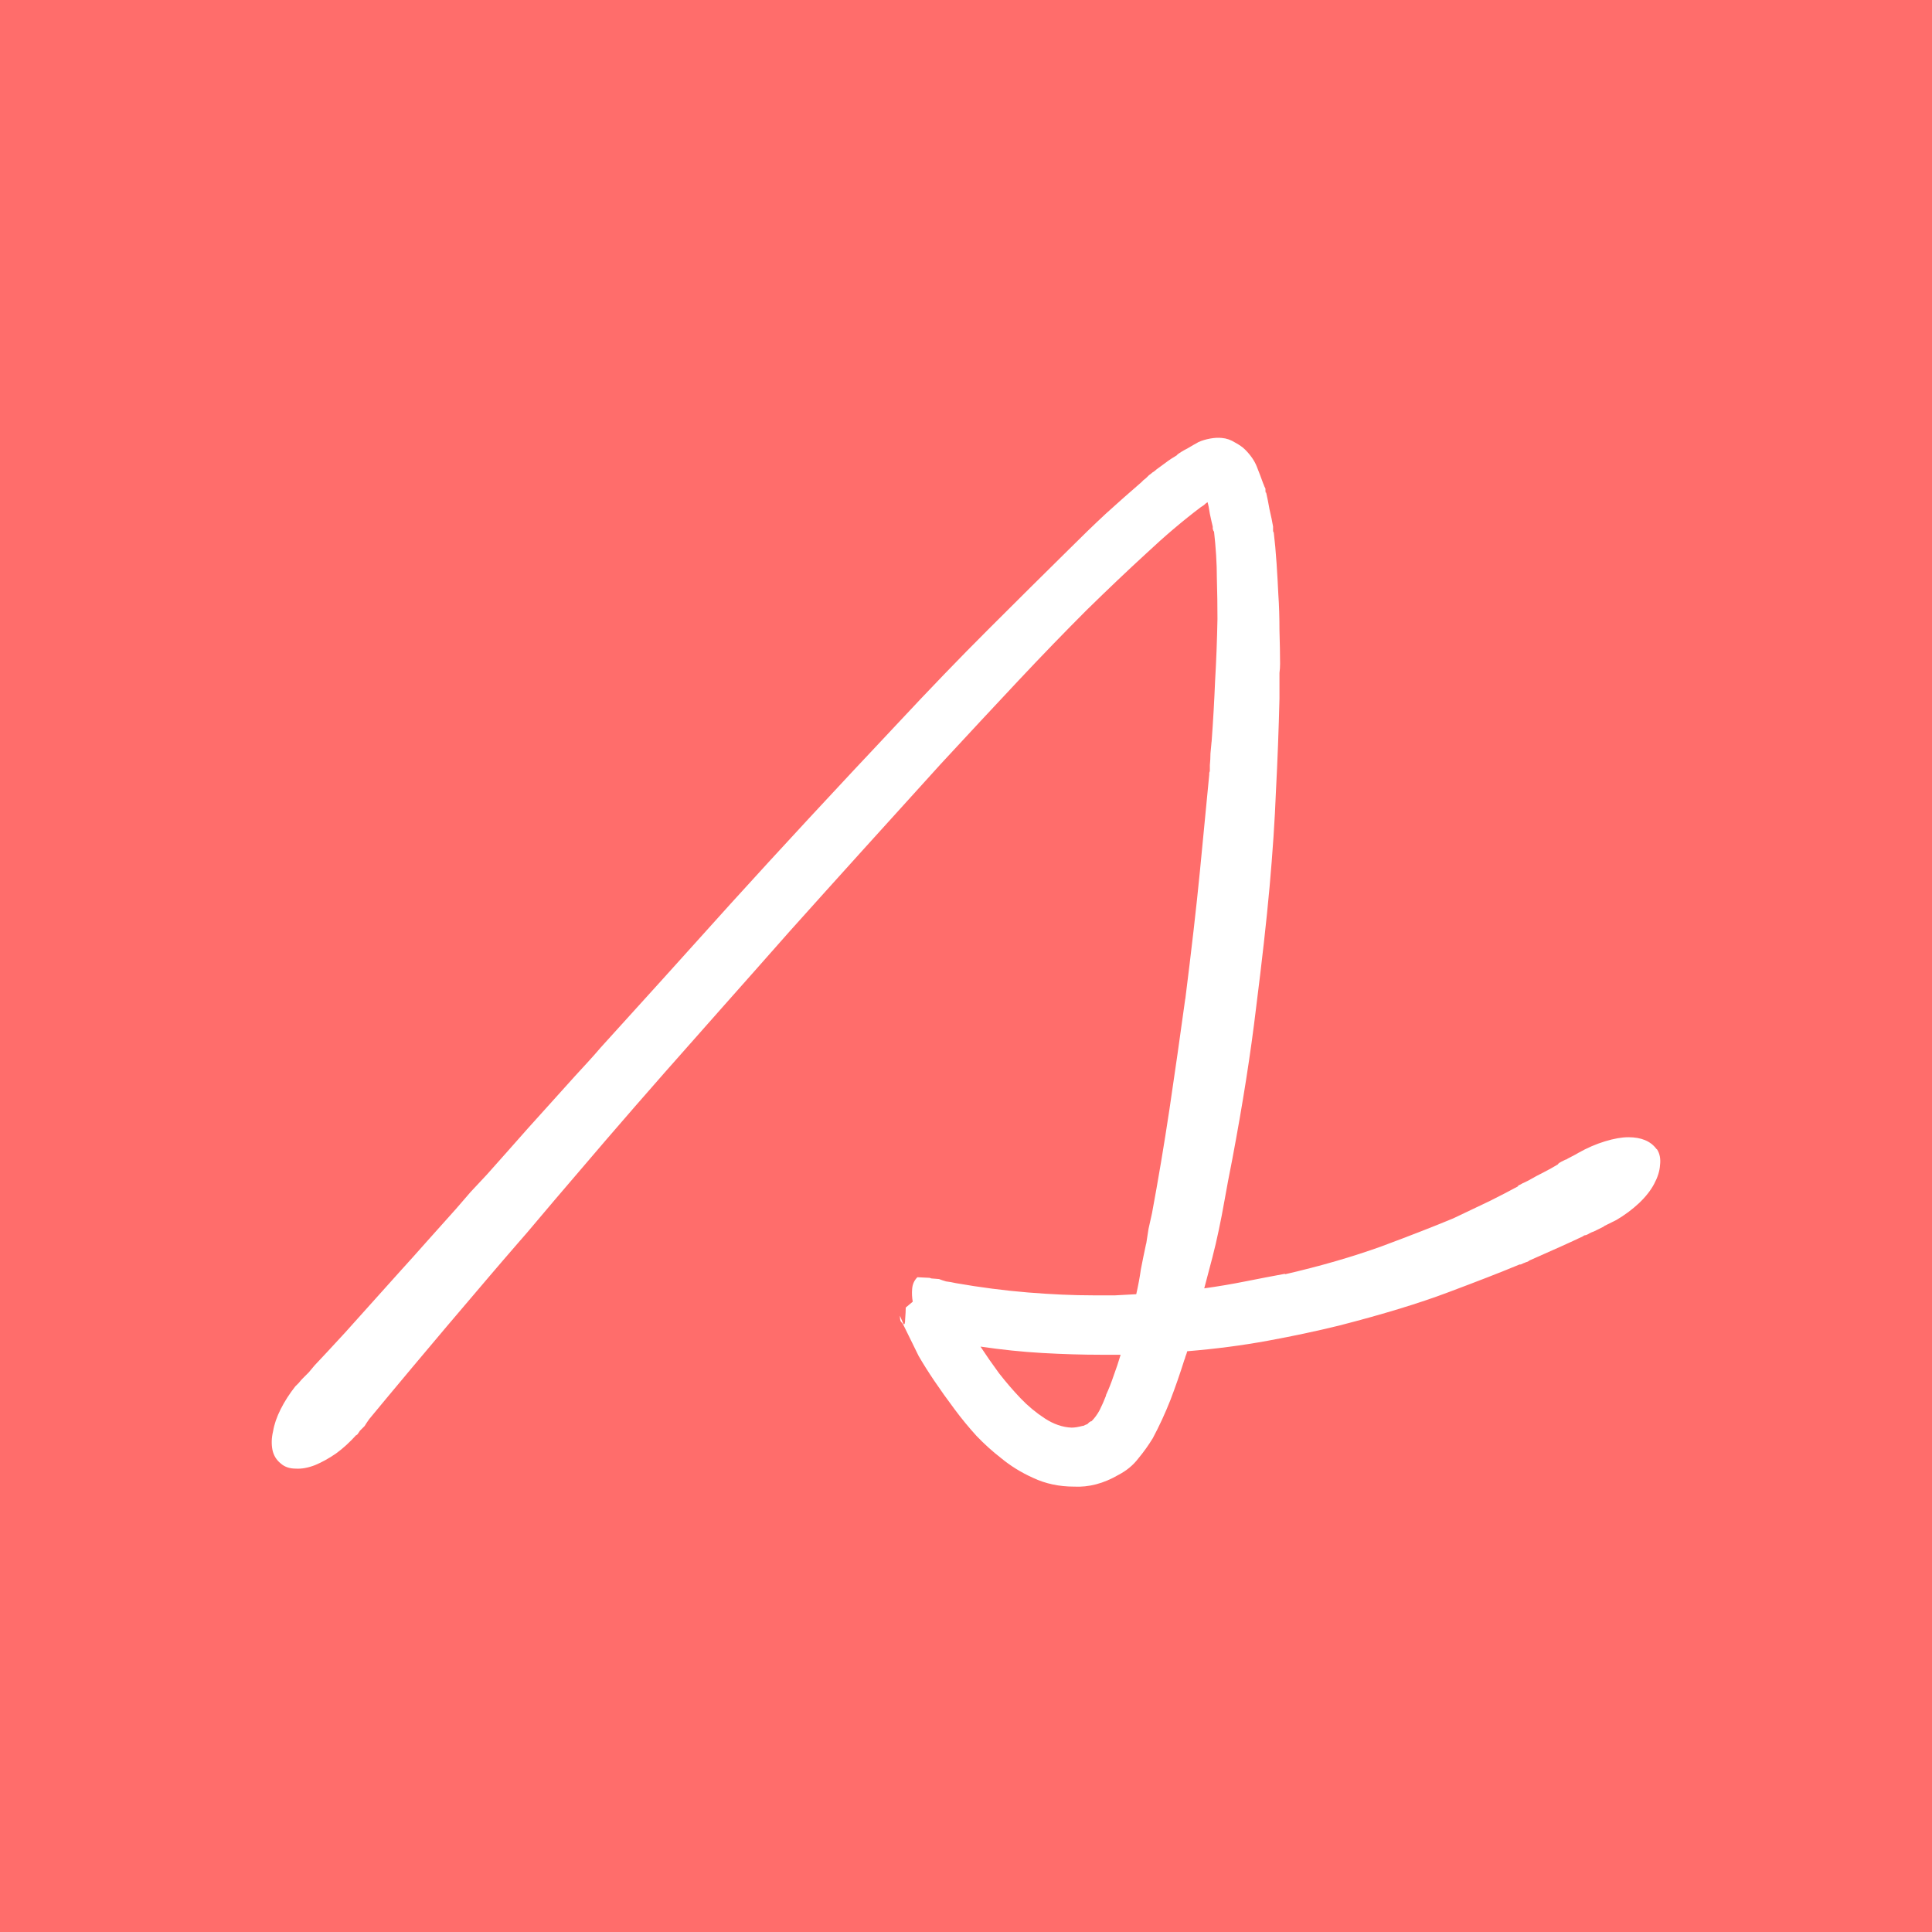
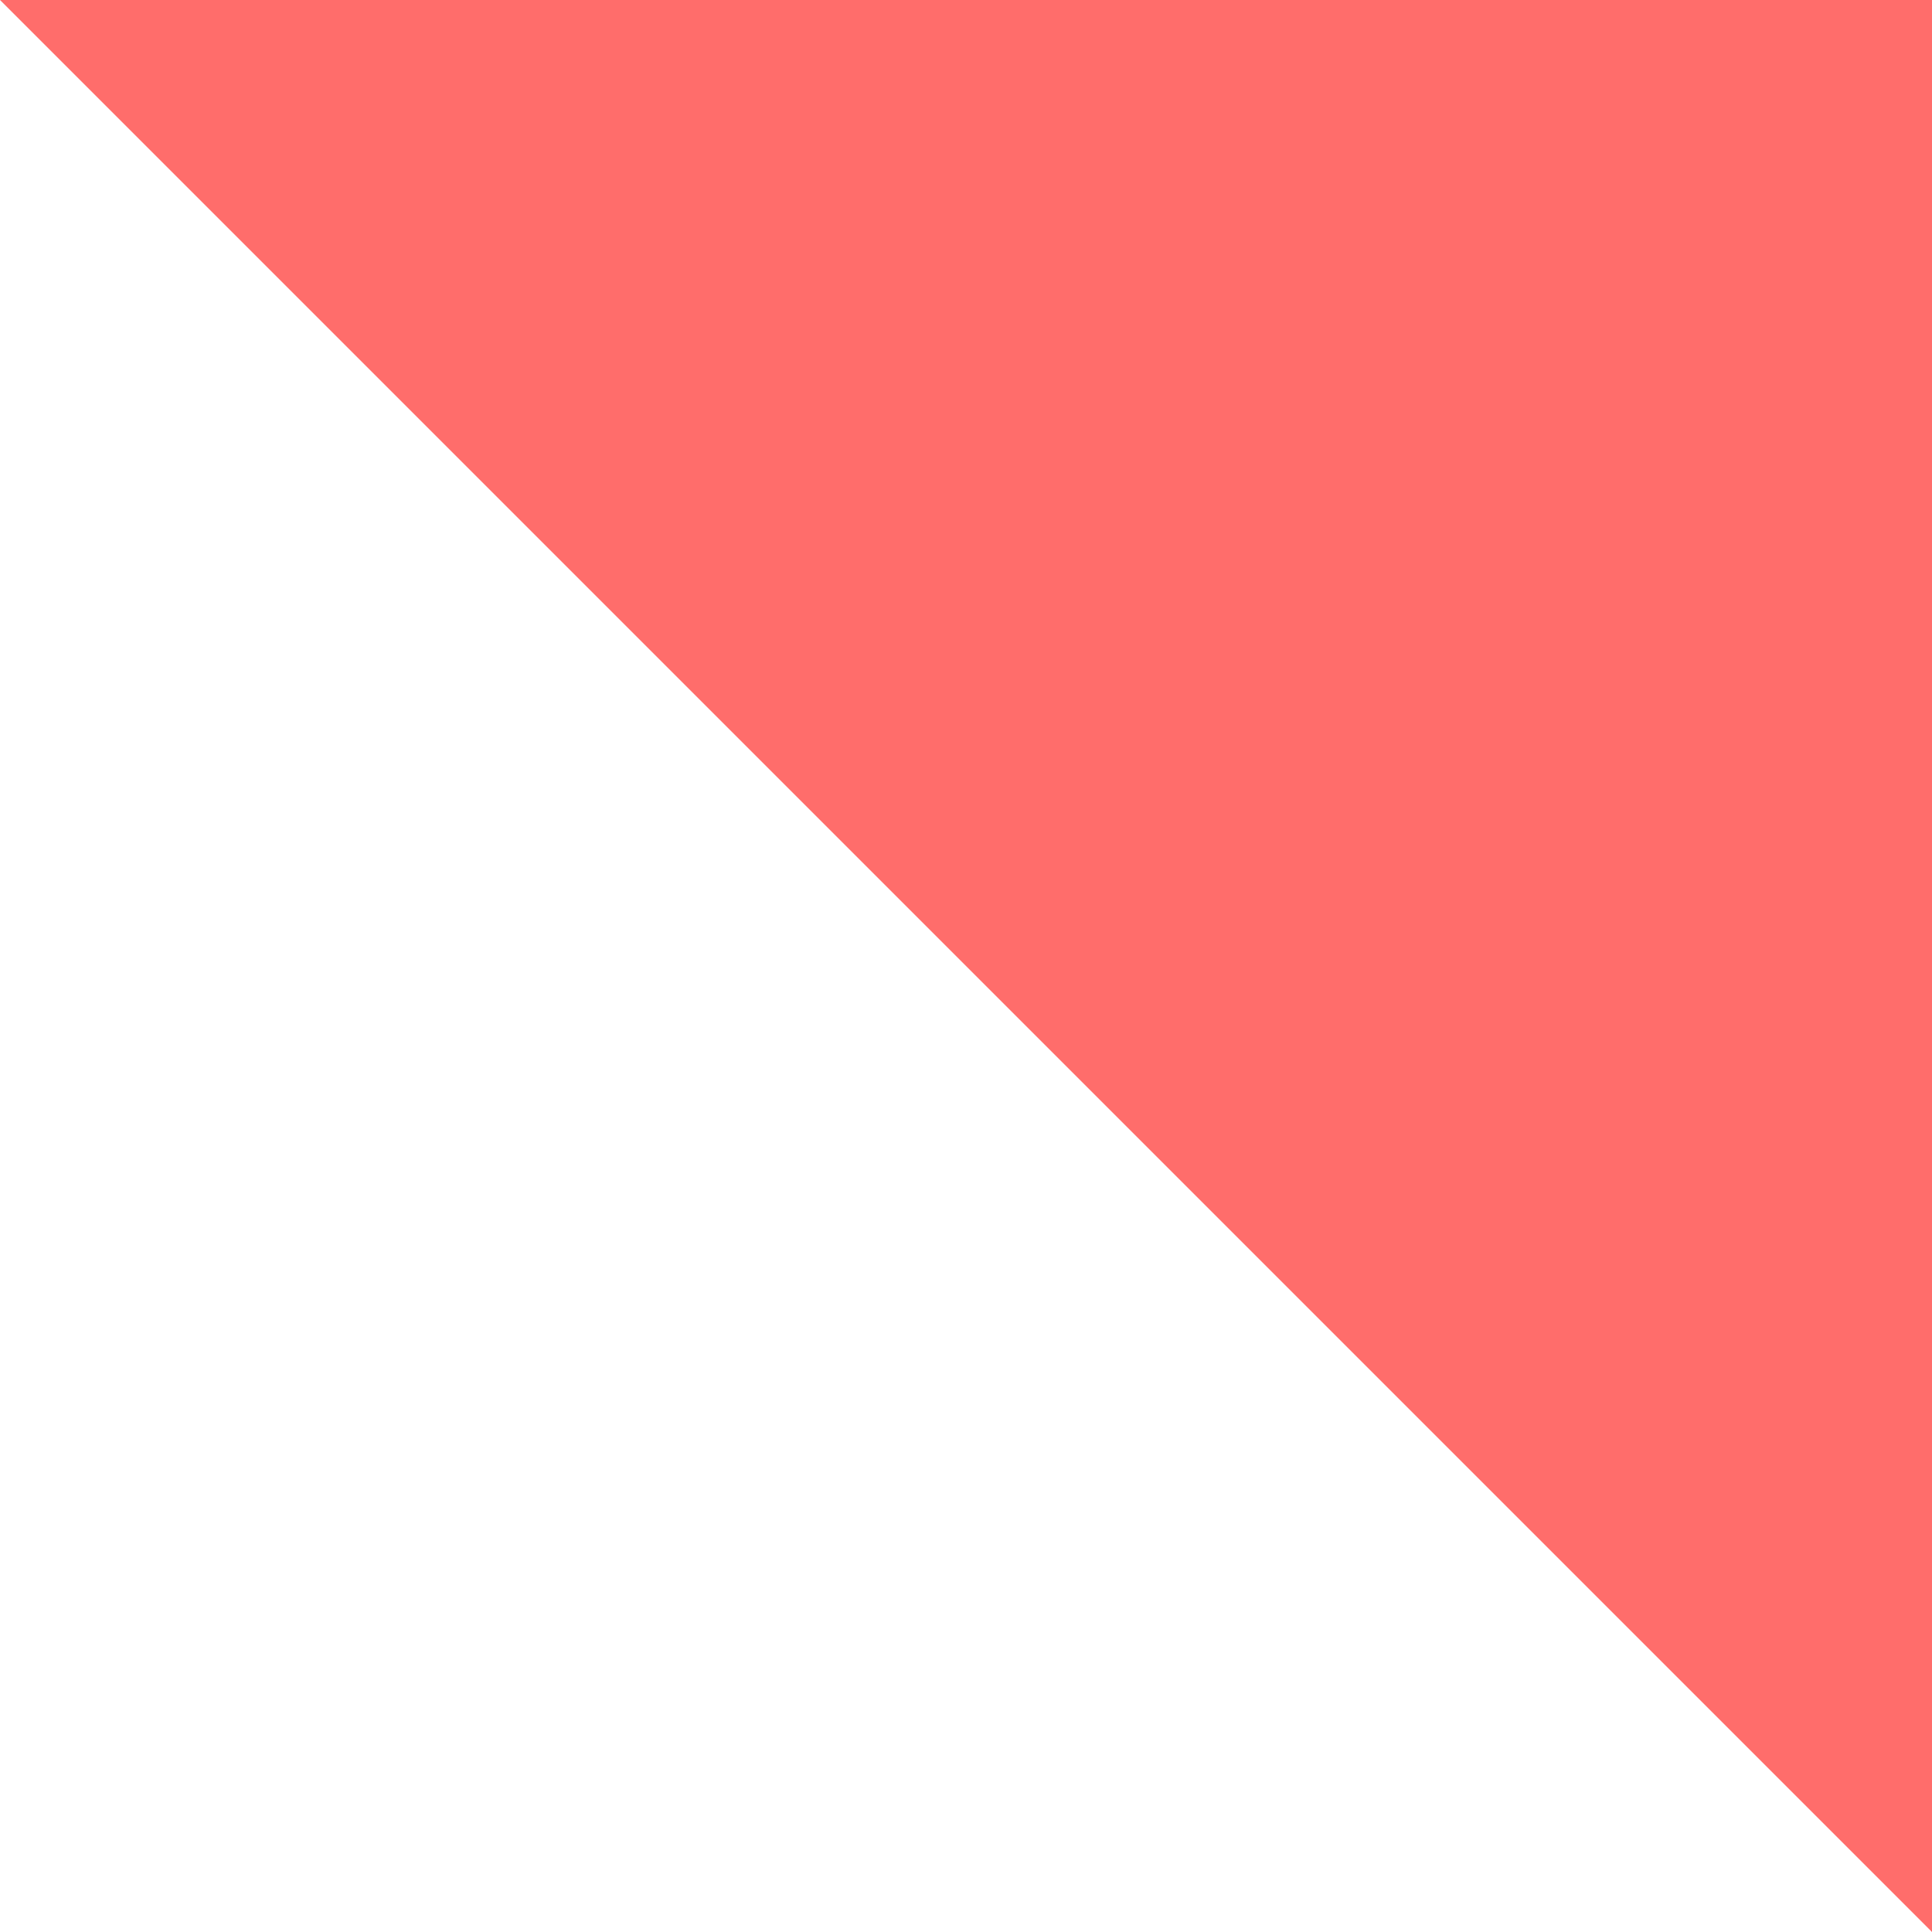
<svg xmlns="http://www.w3.org/2000/svg" fill="none" height="32" viewBox="0 0 32 32" width="32">
-   <path d="m0 0h32v32h-32z" fill="#ff6d6b" />
-   <path d="m27.447 19.039c.045.071.061.158.048.261-.006.097-.039.2-.097.309s-.142.216-.251.319c-.11.103-.235.197-.377.28l-.213.106h.01l-.155.077c-.013.006-.029.013-.048.019-.013.006-.026.013-.039.019-.019.013-.039.022-.058.029-.019 0-.035.006-.048.019-.187.09-.487.225-.899.406h.01c-.013.006-.026.013-.039.019-.006 0-.016.003-.029.01-.019.006-.042.016-.068.029-.019.006-.026.006-.019 0-.309.129-.706.283-1.189.464-.477.18-1.08.364-1.808.551-.367.09-.761.174-1.18.251s-.864.135-1.334.174c-.006.026-.016.055-.029.087-.006.026-.013.045-.019.058-.071.225-.148.448-.232.667-.084.212-.18.422-.29.628-.071.116-.151.229-.242.338-.084.11-.193.2-.329.271-.245.142-.49.206-.735.193-.245 0-.471-.048-.677-.145-.2-.09-.377-.2-.532-.329-.142-.11-.277-.232-.406-.367-.129-.142-.248-.287-.358-.435-.251-.335-.451-.631-.6-.889l-.261-.531c-.013-.013-.026-.029-.039-.048-.006-.019-.01-.048-.01-.087l.058.135c.019.019.029-.006.029-.077.006-.077.01-.142.01-.193l.116-.097c-.013-.071-.016-.142-.01-.212.006-.077.035-.142.087-.193l.203.01.029.01.126.01c.032.013.071.026.116.039.052.006.106.016.164.029.406.071.802.122 1.189.154.393.032.754.048 1.083.048h.367c.116-.006.232-.013.348-.019.032-.142.058-.28.077-.415.026-.135.055-.277.087-.425v.01c.013-.084.026-.168.039-.251.019-.084.039-.171.058-.261.103-.554.2-1.13.29-1.729.09-.605.177-1.214.261-1.826v.01c.103-.818.184-1.523.242-2.116s.11-1.127.155-1.604c0-.013 0-.022 0-.029.006-.013.01-.026.01-.039v-.087c.006-.064.01-.129.01-.193.006-.071.013-.138.019-.203v.01c.026-.354.045-.692.058-1.014.019-.322.032-.663.039-1.024 0-.213-.003-.438-.01-.676 0-.238-.016-.499-.048-.783 0 .006-.003.01-.01.01v-.01c0-.006-.003-.016-.01-.029 0-.013 0-.026 0-.039-.013-.052-.029-.122-.048-.213-.013-.09-.026-.155-.039-.193-.019.013-.039.029-.058.048-.019.013-.039.026-.058.039-.29.219-.59.473-.899.763-.309.283-.638.596-.986.937-.361.361-.738.75-1.131 1.169-.393.419-.822.879-1.286 1.381-.432.477-.861.95-1.286 1.42-.419.464-.825.914-1.218 1.353-.387.438-.757.857-1.112 1.256-.348.393-.667.753-.957 1.082-.329.374-.651.744-.967 1.111-.309.361-.593.692-.851.995-.11.129-.216.254-.319.377-.097.116-.193.229-.29.338-.077.09-.158.183-.242.28-.084.097-.161.187-.232.271-.522.612-.948 1.114-1.276 1.507-.329.393-.567.679-.716.86-.032.045-.058.084-.077.116-.026.026-.052.051-.077.077-.013.019-.026.039-.039.058-.019.019-.026.023-.019.01-.11.122-.222.225-.338.309-.122.084-.239.148-.348.193-.116.045-.222.064-.319.058-.103 0-.187-.029-.251-.087-.071-.058-.116-.132-.135-.222-.019-.097-.016-.2.01-.309.019-.116.061-.238.126-.367s.145-.254.242-.377c.013-.013.032-.032.058-.058.026-.032.048-.058.068-.077l.097-.097c.026-.032.058-.071.097-.116.116-.122.284-.303.503-.541.219-.245.529-.589.928-1.034.129-.142.268-.296.416-.464.155-.174.319-.357.493-.551.077-.09.158-.183.242-.28.09-.097.18-.193.271-.29.213-.238.438-.493.677-.763.245-.271.506-.56.783-.869.071-.077.142-.155.213-.232.071-.077.142-.158.213-.241.638-.702 1.357-1.497 2.156-2.386.806-.889 1.728-1.884 2.765-2.985.522-.56 1.022-1.079 1.499-1.555.483-.483.928-.924 1.334-1.324.206-.206.409-.403.609-.589.206-.187.403-.361.59-.522.013-.013.026-.026.039-.039.019-.013.035-.026.048-.039s.026-.026.039-.039c.019-.013.032-.023.039-.029.013-.013.026-.023.039-.029.019-.013.035-.026.048-.039.045-.032.093-.068.145-.106.058-.045.126-.09.203-.135h-.01c.052-.039.11-.074.174-.106.065-.039.126-.074.184-.106.058-.026.122-.045.193-.058s.135-.016.193-.01c.077.006.151.032.222.077.071.039.126.077.164.116.09.09.155.184.193.28s.074.19.106.28c.006.013.013.029.019.048.006.013.013.026.019.039v.019.029c0 .013.003.019.01.019v-.01c.019.084.039.18.058.29.026.109.045.203.058.28v.068c0 .013.003.023.01.029v-.01c.019.155.035.328.048.522.013.193.022.364.029.512.013.187.019.386.019.599.006.212.01.396.01.551 0 .051-.003.103-.01.154v.155.271c-.013.522-.032 1.03-.058 1.526-.019.489-.055 1.021-.106 1.594-.051.567-.126 1.23-.222 1.99-.09.76-.222 1.601-.396 2.522-.052.258-.093.48-.126.667-.032.18-.064.348-.097.502-.032.155-.068.306-.106.454-.039.148-.084.319-.135.512.232-.032.461-.071.686-.116s.445-.087.657-.126l-.01.01c.587-.135 1.122-.29 1.605-.464.483-.18.88-.335 1.189-.464.232-.11.435-.206.609-.29.18-.09.335-.171.464-.241h-.01c.013-.013.029-.023.048-.029.019-.013.045-.026.077-.039l.058-.029c.09-.052.174-.097.251-.135.077-.039.158-.084.242-.135h-.01c.013-.013.032-.026.058-.039.026-.013.052-.026.077-.039l-.01.01c.032-.019.068-.039.106-.058.039-.019.074-.039.106-.058.148-.084.297-.148.445-.193.148-.045.277-.068.387-.068.213 0 .367.064.464.193zm-9.369 4.502c.051-.051.097-.113.135-.184.039-.077.074-.158.106-.241v-.01c.045-.097.087-.203.126-.319.045-.122.084-.238.116-.348h-.319c-.316 0-.641-.01-.977-.029-.335-.019-.677-.055-1.025-.106.097.148.2.296.309.444.116.148.235.287.358.415.116.122.248.232.396.329.148.097.297.148.445.154.052 0 .113-.01.184-.029h.01c.026-.013.048-.023.068-.029.013-.013.022-.023.029-.029.013-.006.023-.013.029-.019zm2.891-15.39c-.006-.006-.01-.01-.01-.01v-.019.019c.006 0 .01.003.01.01z" fill="#fff" />
+   <path d="m0 0h32v32z" fill="#ff6d6b" />
</svg>